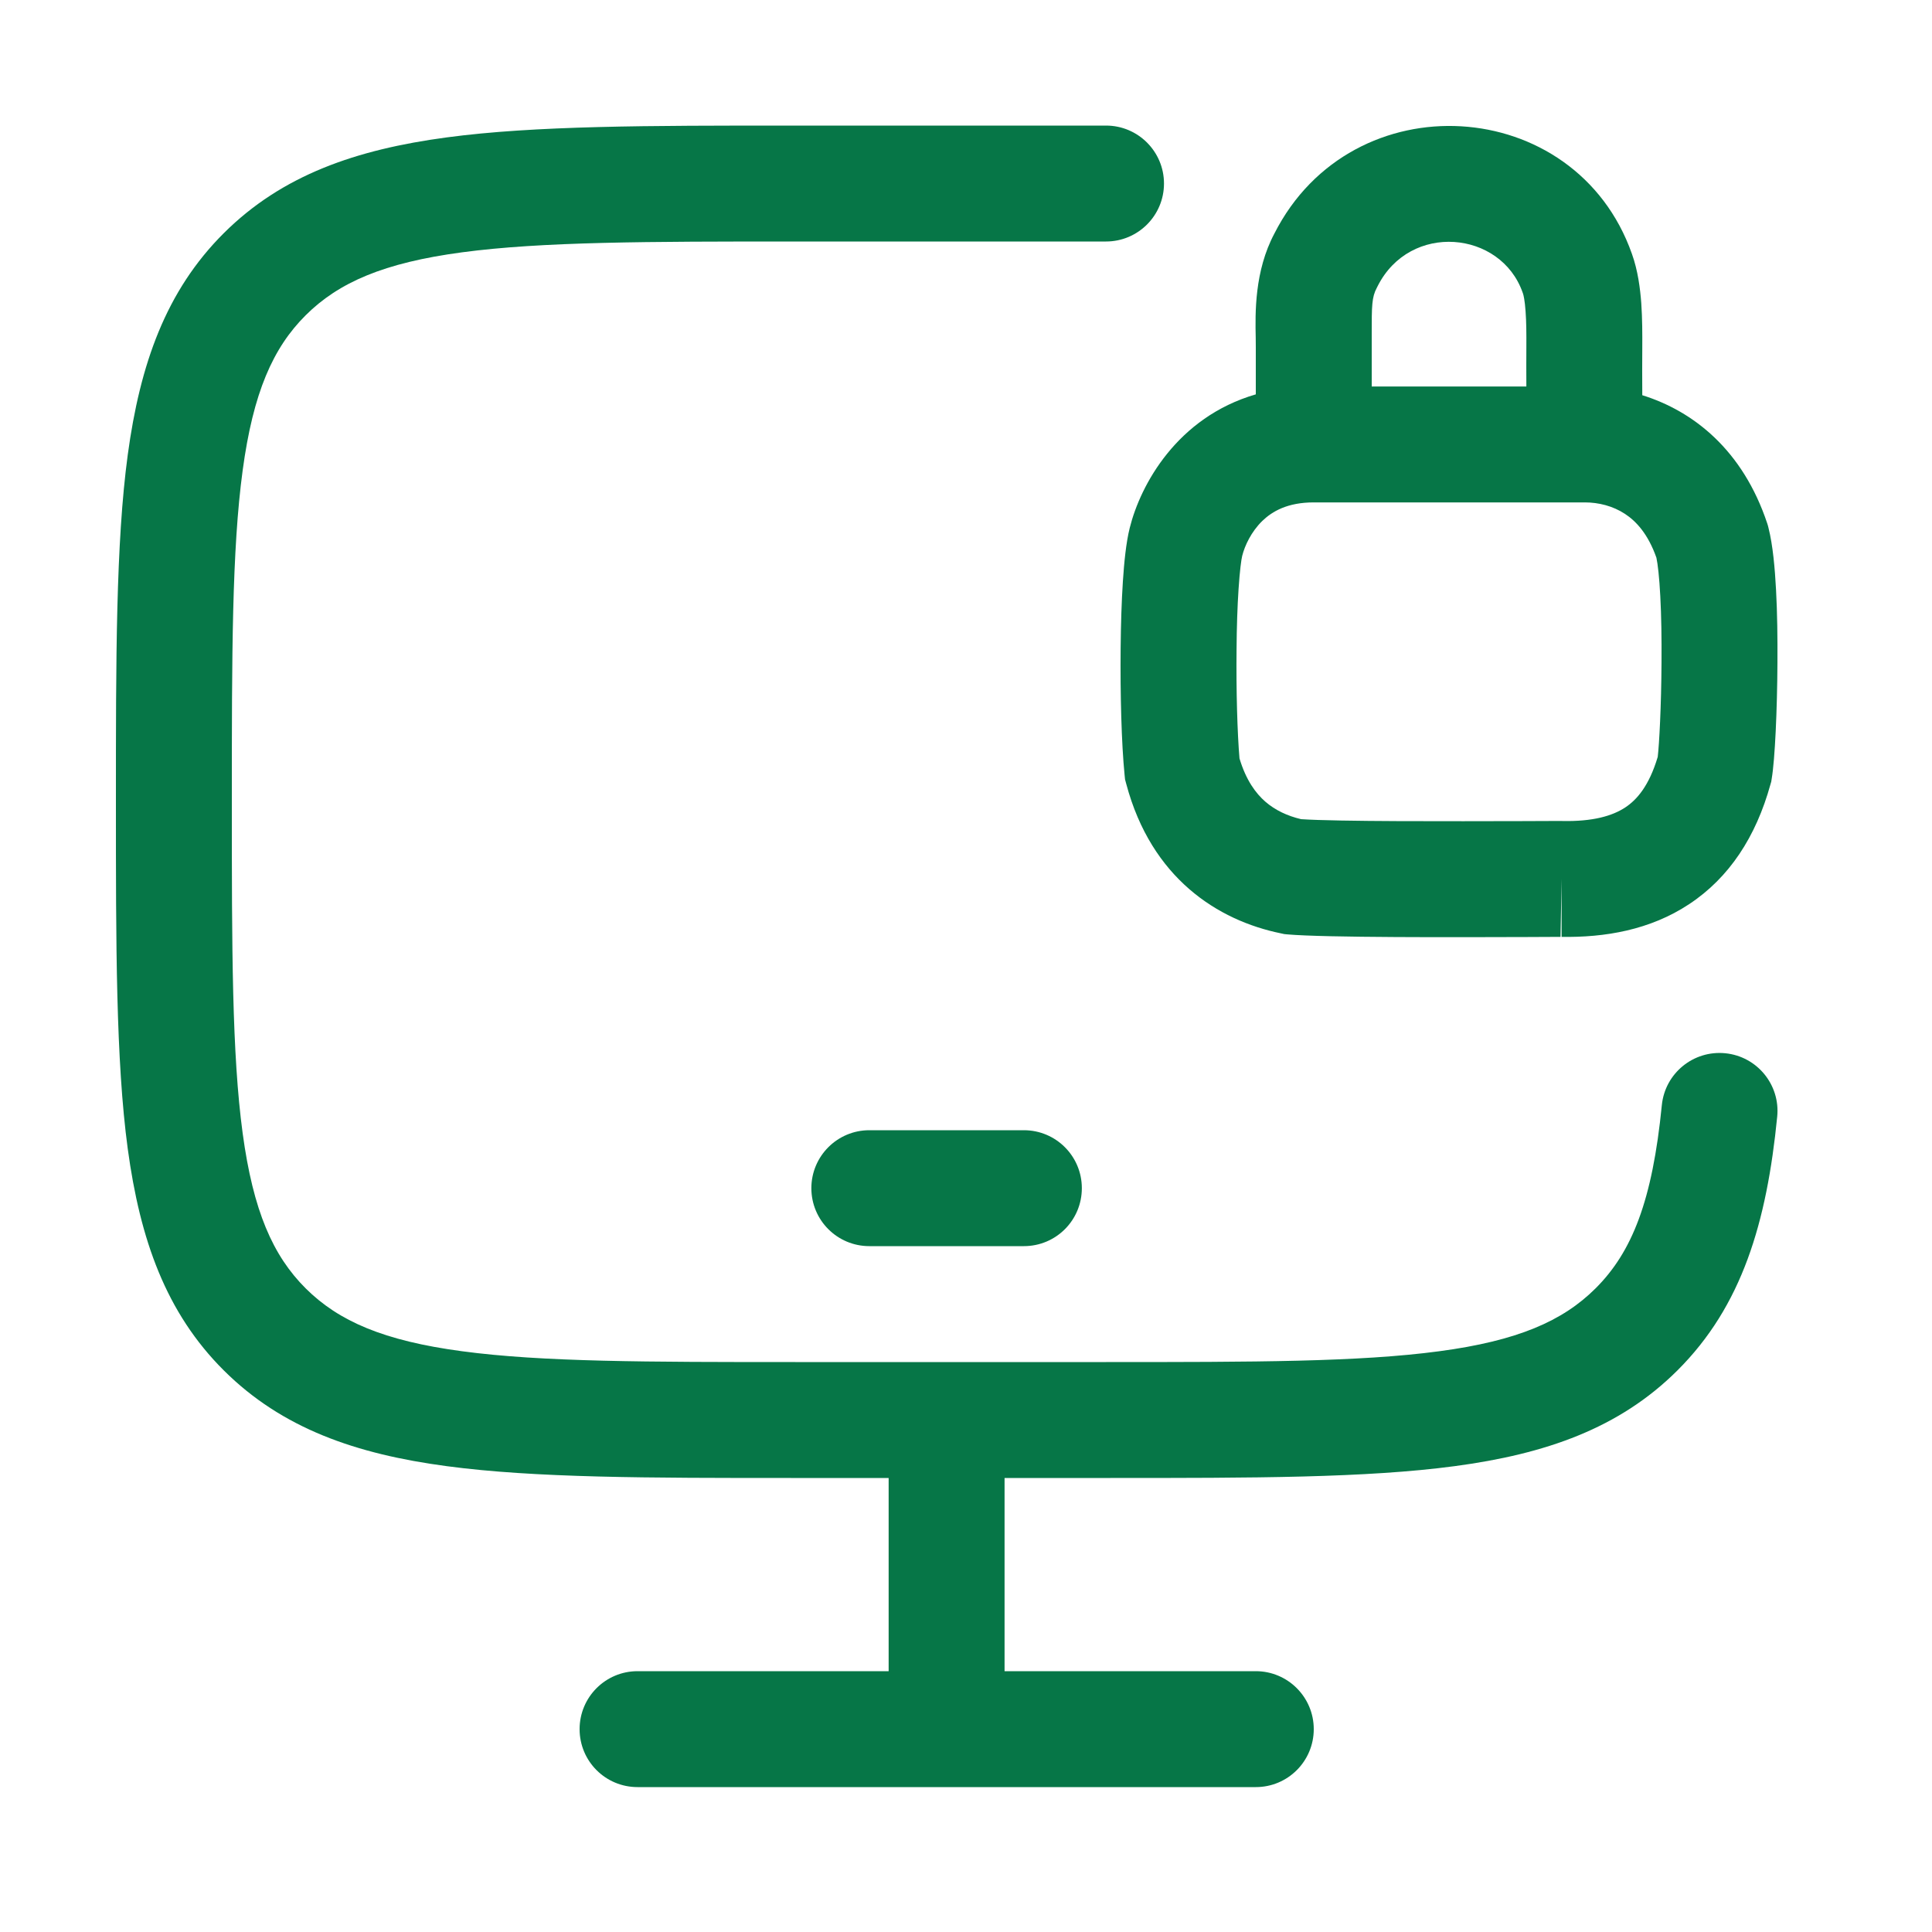
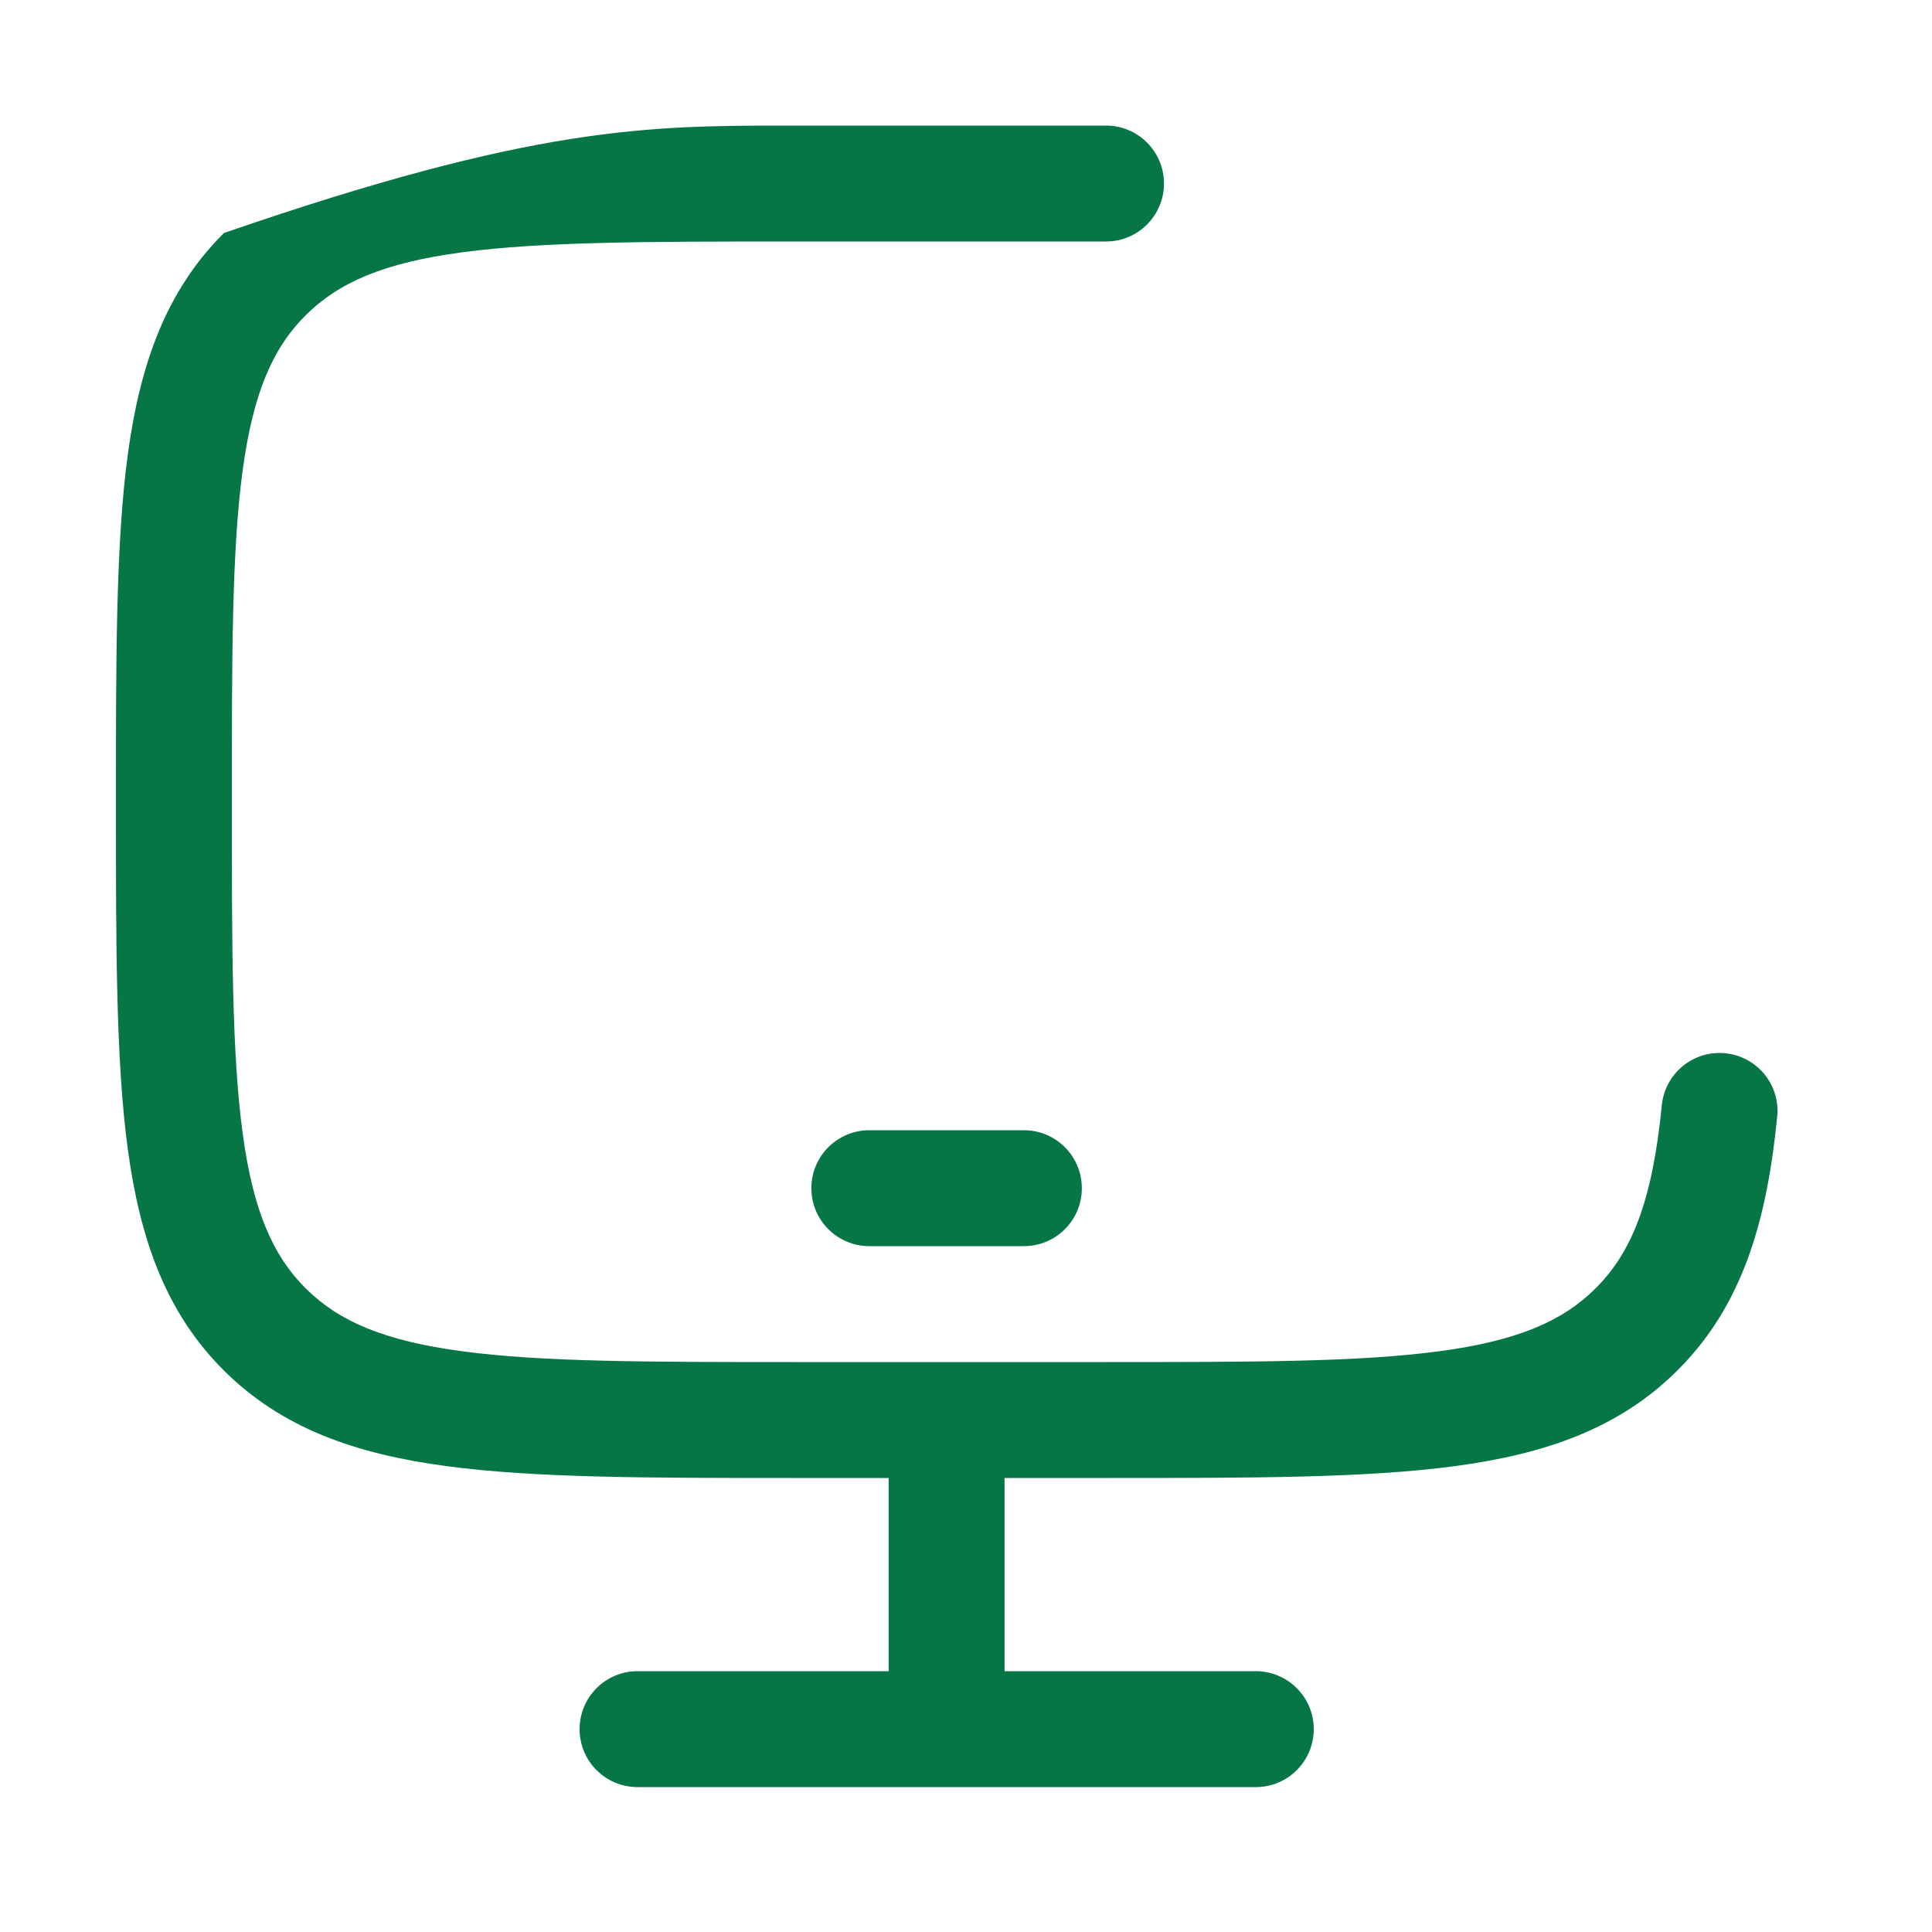
<svg xmlns="http://www.w3.org/2000/svg" width="25" height="25" viewBox="0 0 25 25" fill="none">
-   <path d="M14.312 1.625C14.726 1.625 15.062 1.961 15.062 2.375C15.062 2.789 14.726 3.125 14.312 3.125H10.291C8.374 3.125 7.012 3.127 5.979 3.265C4.966 3.4 4.382 3.655 3.956 4.079C3.531 4.502 3.276 5.081 3.14 6.087C3.001 7.114 3 8.468 3 10.375C3 12.282 3.001 13.636 3.14 14.664C3.276 15.669 3.531 16.249 3.956 16.672C4.382 17.096 4.966 17.35 5.979 17.485C7.012 17.624 8.374 17.625 10.291 17.625H14.312C16.228 17.625 17.59 17.624 18.624 17.485C19.636 17.35 20.22 17.096 20.646 16.672C21.12 16.2 21.382 15.535 21.504 14.301C21.545 13.889 21.912 13.588 22.325 13.629C22.737 13.67 23.038 14.037 22.997 14.449C22.862 15.816 22.543 16.901 21.704 17.735C20.953 18.483 20 18.815 18.823 18.972C17.678 19.125 16.215 19.125 14.368 19.125H12.999V21.625H16.25C16.664 21.625 17 21.961 17 22.375C17 22.79 16.664 23.125 16.25 23.125H8.25C7.835 23.125 7.5 22.79 7.5 22.375C7.5 21.961 7.835 21.625 8.25 21.625H11.499V19.125H10.235C8.387 19.125 6.924 19.125 5.78 18.972C4.602 18.815 3.65 18.483 2.898 17.735C2.146 16.987 1.812 16.038 1.653 14.865C1.499 13.725 1.5 12.213 1.5 10.375C1.5 8.538 1.499 7.025 1.653 5.886C1.812 4.713 2.146 3.763 2.898 3.015C3.65 2.267 4.602 1.936 5.78 1.778C6.924 1.625 8.387 1.625 10.235 1.625H14.312Z" fill="#067647" />
+   <path d="M14.312 1.625C14.726 1.625 15.062 1.961 15.062 2.375C15.062 2.789 14.726 3.125 14.312 3.125H10.291C8.374 3.125 7.012 3.127 5.979 3.265C4.966 3.4 4.382 3.655 3.956 4.079C3.531 4.502 3.276 5.081 3.14 6.087C3.001 7.114 3 8.468 3 10.375C3 12.282 3.001 13.636 3.14 14.664C3.276 15.669 3.531 16.249 3.956 16.672C4.382 17.096 4.966 17.35 5.979 17.485C7.012 17.624 8.374 17.625 10.291 17.625H14.312C16.228 17.625 17.59 17.624 18.624 17.485C19.636 17.35 20.22 17.096 20.646 16.672C21.12 16.2 21.382 15.535 21.504 14.301C21.545 13.889 21.912 13.588 22.325 13.629C22.737 13.67 23.038 14.037 22.997 14.449C22.862 15.816 22.543 16.901 21.704 17.735C20.953 18.483 20 18.815 18.823 18.972C17.678 19.125 16.215 19.125 14.368 19.125H12.999V21.625H16.25C16.664 21.625 17 21.961 17 22.375C17 22.79 16.664 23.125 16.25 23.125H8.25C7.835 23.125 7.5 22.79 7.5 22.375C7.5 21.961 7.835 21.625 8.25 21.625H11.499V19.125H10.235C8.387 19.125 6.924 19.125 5.78 18.972C4.602 18.815 3.65 18.483 2.898 17.735C2.146 16.987 1.812 16.038 1.653 14.865C1.499 13.725 1.5 12.213 1.5 10.375C1.5 8.538 1.499 7.025 1.653 5.886C1.812 4.713 2.146 3.763 2.898 3.015C6.924 1.625 8.387 1.625 10.235 1.625H14.312Z" fill="#067647" />
  <path d="M10.499 15.375C10.499 14.961 10.835 14.625 11.249 14.625H13.249C13.664 14.625 13.999 14.961 13.999 15.375C13.999 15.79 13.664 16.125 13.249 16.125H11.249C10.835 16.125 10.499 15.79 10.499 15.375Z" fill="#067647" />
-   <path fill-rule="evenodd" clip-rule="evenodd" d="M22.869 6.776C22.552 5.821 21.91 5.319 21.251 5.114C21.25 4.9 21.249 4.673 21.251 4.503C21.252 4.328 21.252 4.122 21.238 3.923C21.224 3.736 21.195 3.502 21.117 3.285C20.388 1.216 17.496 1.04 16.491 3.021C16.232 3.508 16.242 4.051 16.249 4.371C16.25 4.417 16.25 4.459 16.25 4.496C16.25 4.668 16.25 4.892 16.25 5.103C15.229 5.4 14.757 6.276 14.619 6.83C14.571 7.021 14.546 7.28 14.53 7.523C14.513 7.783 14.504 8.082 14.501 8.384C14.495 8.98 14.512 9.626 14.552 10.026L14.558 10.086L14.574 10.145C14.899 11.363 15.757 11.911 16.577 12.078L16.618 12.087L16.66 12.091C17.147 12.134 18.854 12.128 19.769 12.125C19.948 12.124 20.097 12.123 20.2 12.123C20.768 12.133 21.352 12.034 21.857 11.7C22.377 11.357 22.722 10.827 22.909 10.152L22.92 10.114L22.926 10.075C22.968 9.827 22.997 9.184 23 8.576C23.002 8.259 22.998 7.929 22.982 7.634C22.967 7.354 22.941 7.055 22.884 6.83L22.877 6.802L22.869 6.776ZM17.826 3.704C18.245 2.87 19.422 2.983 19.703 3.786L19.707 3.797C19.714 3.816 19.731 3.885 19.741 4.03C19.751 4.165 19.752 4.321 19.751 4.492C19.75 4.638 19.75 4.821 19.751 5.001H17.75C17.75 4.824 17.75 4.644 17.75 4.5C17.75 4.433 17.75 4.372 17.75 4.317C17.75 3.96 17.75 3.846 17.816 3.724L17.821 3.714L17.826 3.704ZM20.2 12.123L20.207 12.123V11.373L20.193 12.123L20.2 12.123ZM16.074 7.193C16.107 7.061 16.191 6.88 16.335 6.74C16.463 6.617 16.66 6.501 17 6.501H20.507C20.686 6.501 20.87 6.547 21.026 6.649C21.169 6.742 21.325 6.907 21.434 7.217C21.452 7.301 21.471 7.467 21.484 7.713C21.498 7.969 21.502 8.268 21.5 8.567C21.497 9.14 21.47 9.633 21.451 9.794C21.339 10.17 21.18 10.35 21.031 10.448C20.863 10.559 20.611 10.631 20.221 10.624L20.207 10.623C20.081 10.623 19.905 10.624 19.699 10.625C18.794 10.627 17.301 10.632 16.836 10.6C16.658 10.558 16.501 10.484 16.374 10.374C16.251 10.267 16.124 10.098 16.039 9.814C16.011 9.484 15.995 8.937 16.001 8.399C16.003 8.116 16.012 7.845 16.027 7.621C16.043 7.38 16.062 7.242 16.074 7.193Z" fill="#067647" />
</svg>